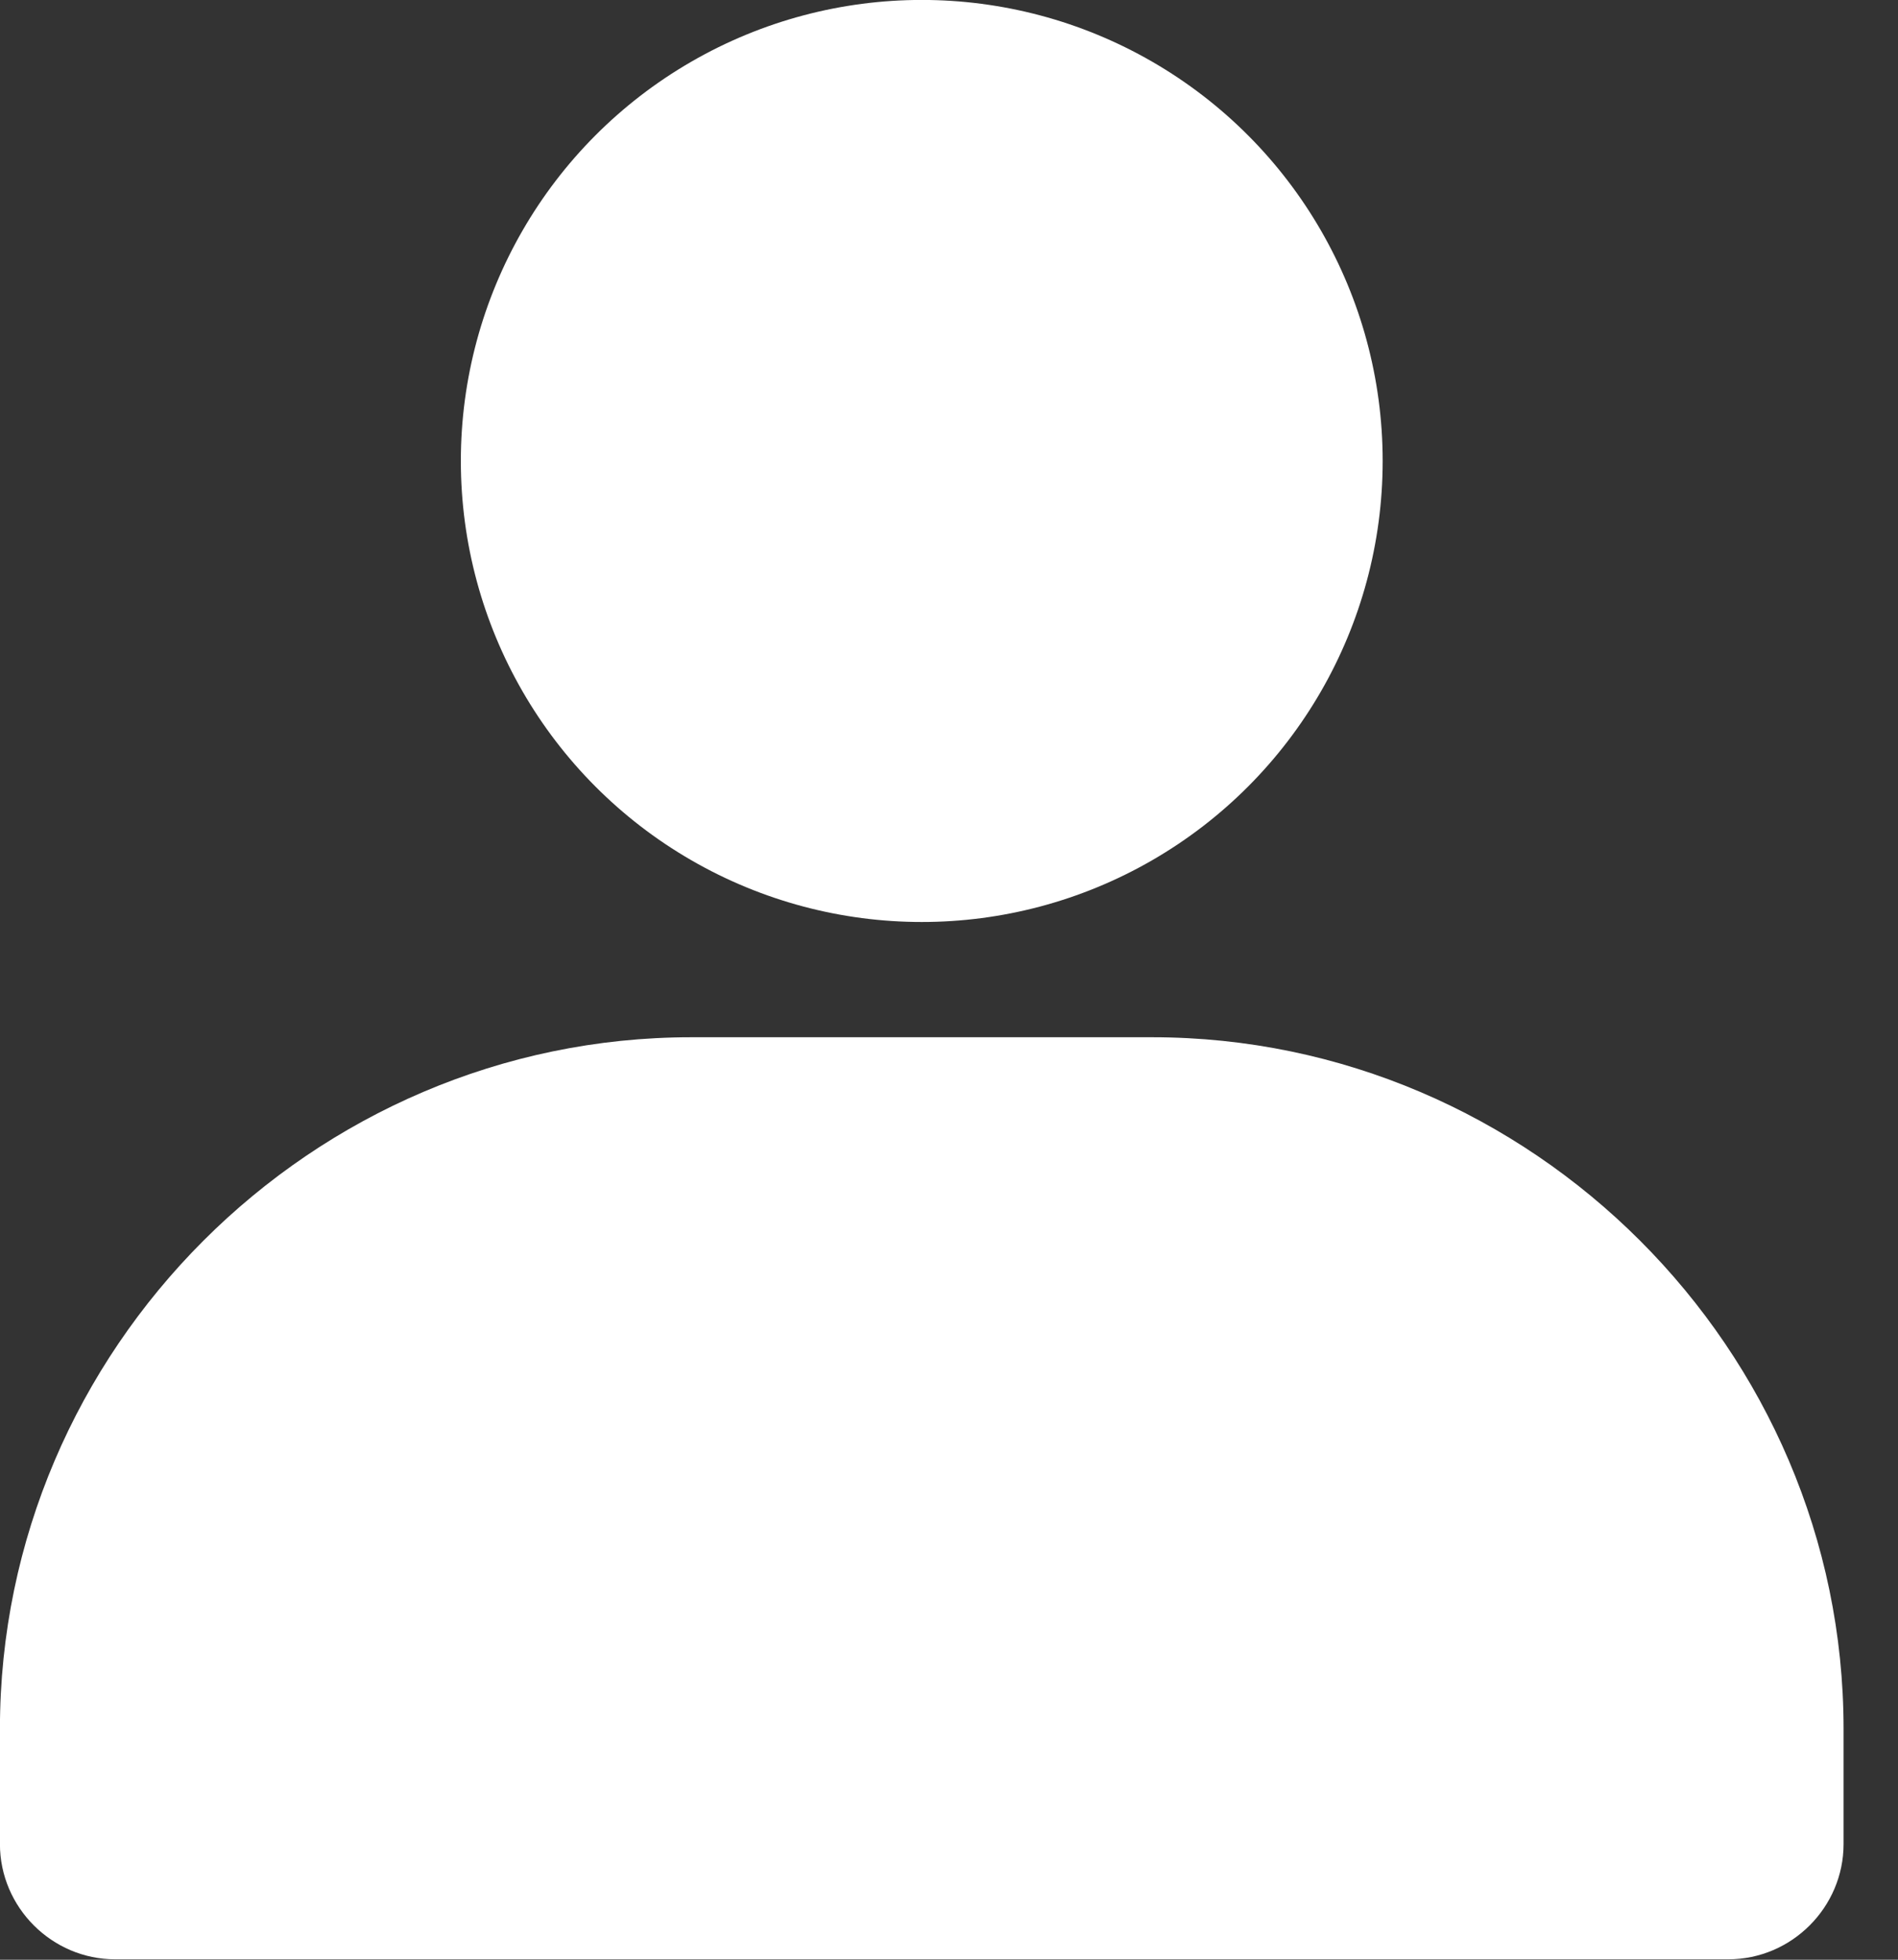
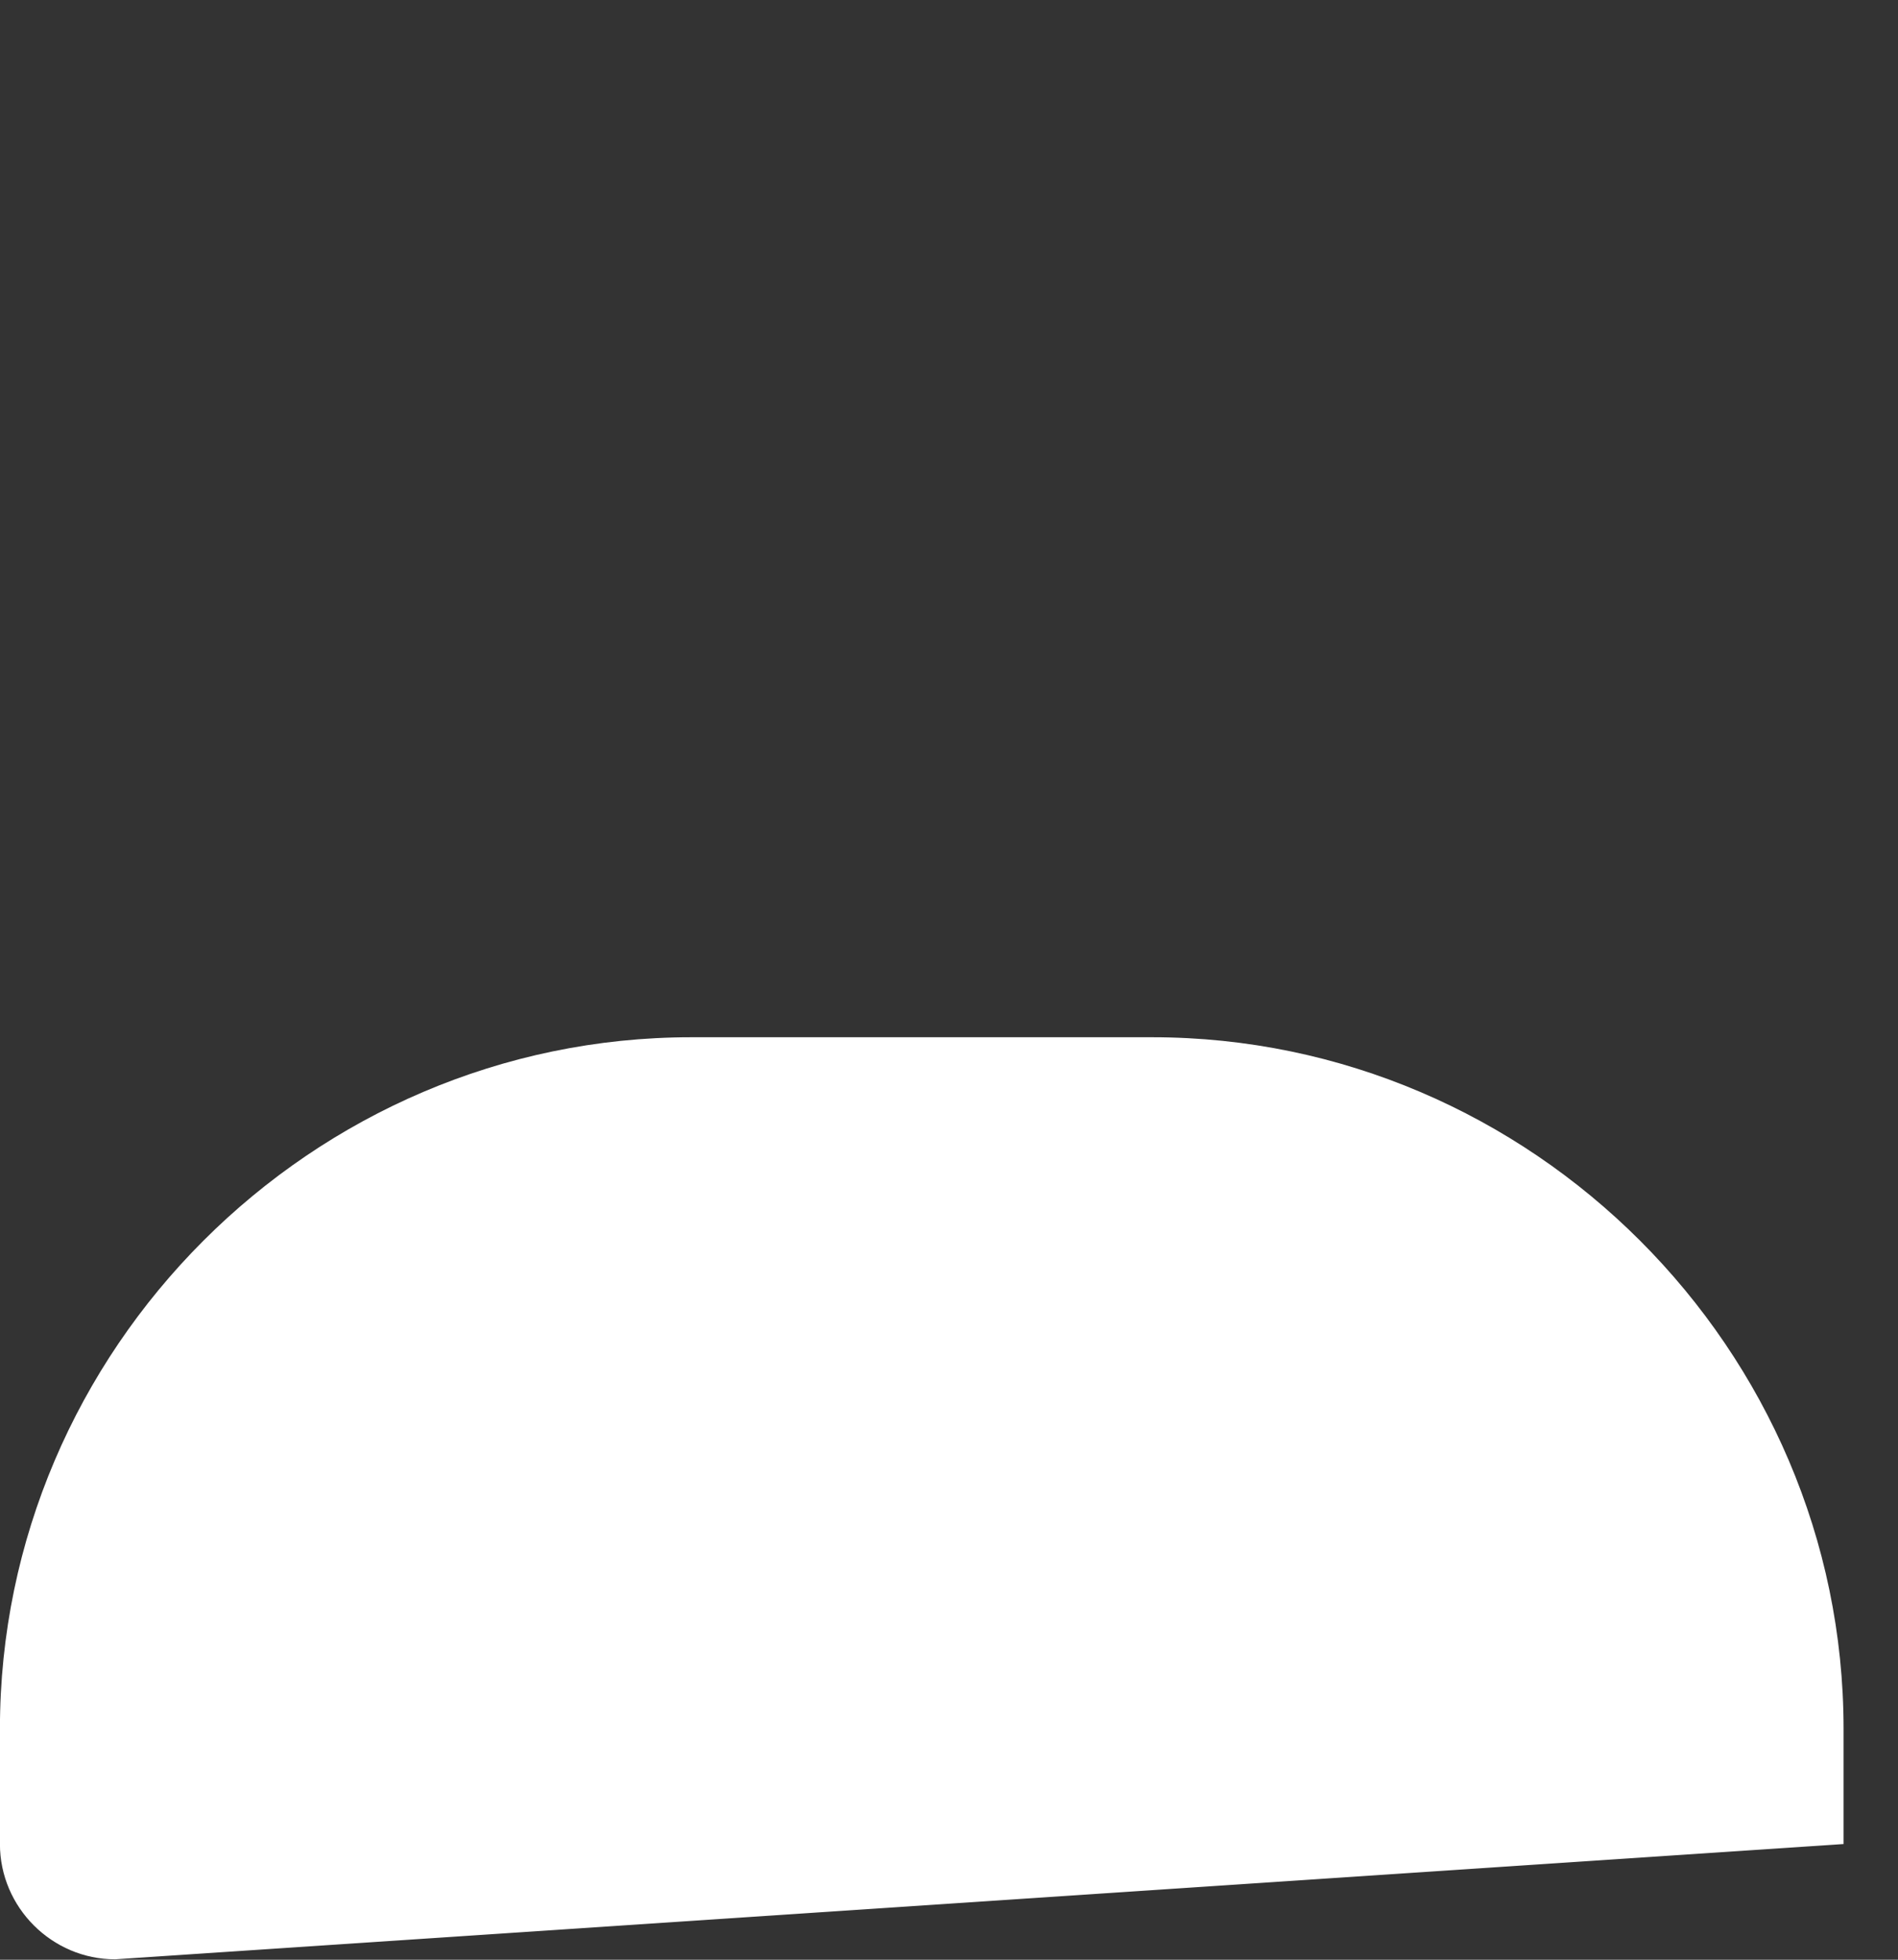
<svg xmlns="http://www.w3.org/2000/svg" width="100%" height="100%" viewBox="0 0 31 32" version="1.1" xml:space="preserve" style="fill-rule:evenodd;clip-rule:evenodd;stroke-linejoin:round;stroke-miterlimit:2;">
  <rect x="0" y="0" width="31" height="32" fill="#333333" stroke="none" />
  <g transform="matrix(1.882,0,0,1.882,-7.529,-7.529)">
-     <circle cx="12" cy="8" r="4" style="fill:white;" />
-     <path d="M20,19L20,20C20,20.549 19.549,21 19,21L5,21C4.451,21 4,20.549 4,20L4,19C4,15.708 6.708,13 10,13L14,13C17.292,13 20,15.708 20,19Z" style="fill:white;fill-rule:nonzero;" />
+     <path d="M20,19L20,20L5,21C4.451,21 4,20.549 4,20L4,19C4,15.708 6.708,13 10,13L14,13C17.292,13 20,15.708 20,19Z" style="fill:white;fill-rule:nonzero;" />
  </g>
</svg>